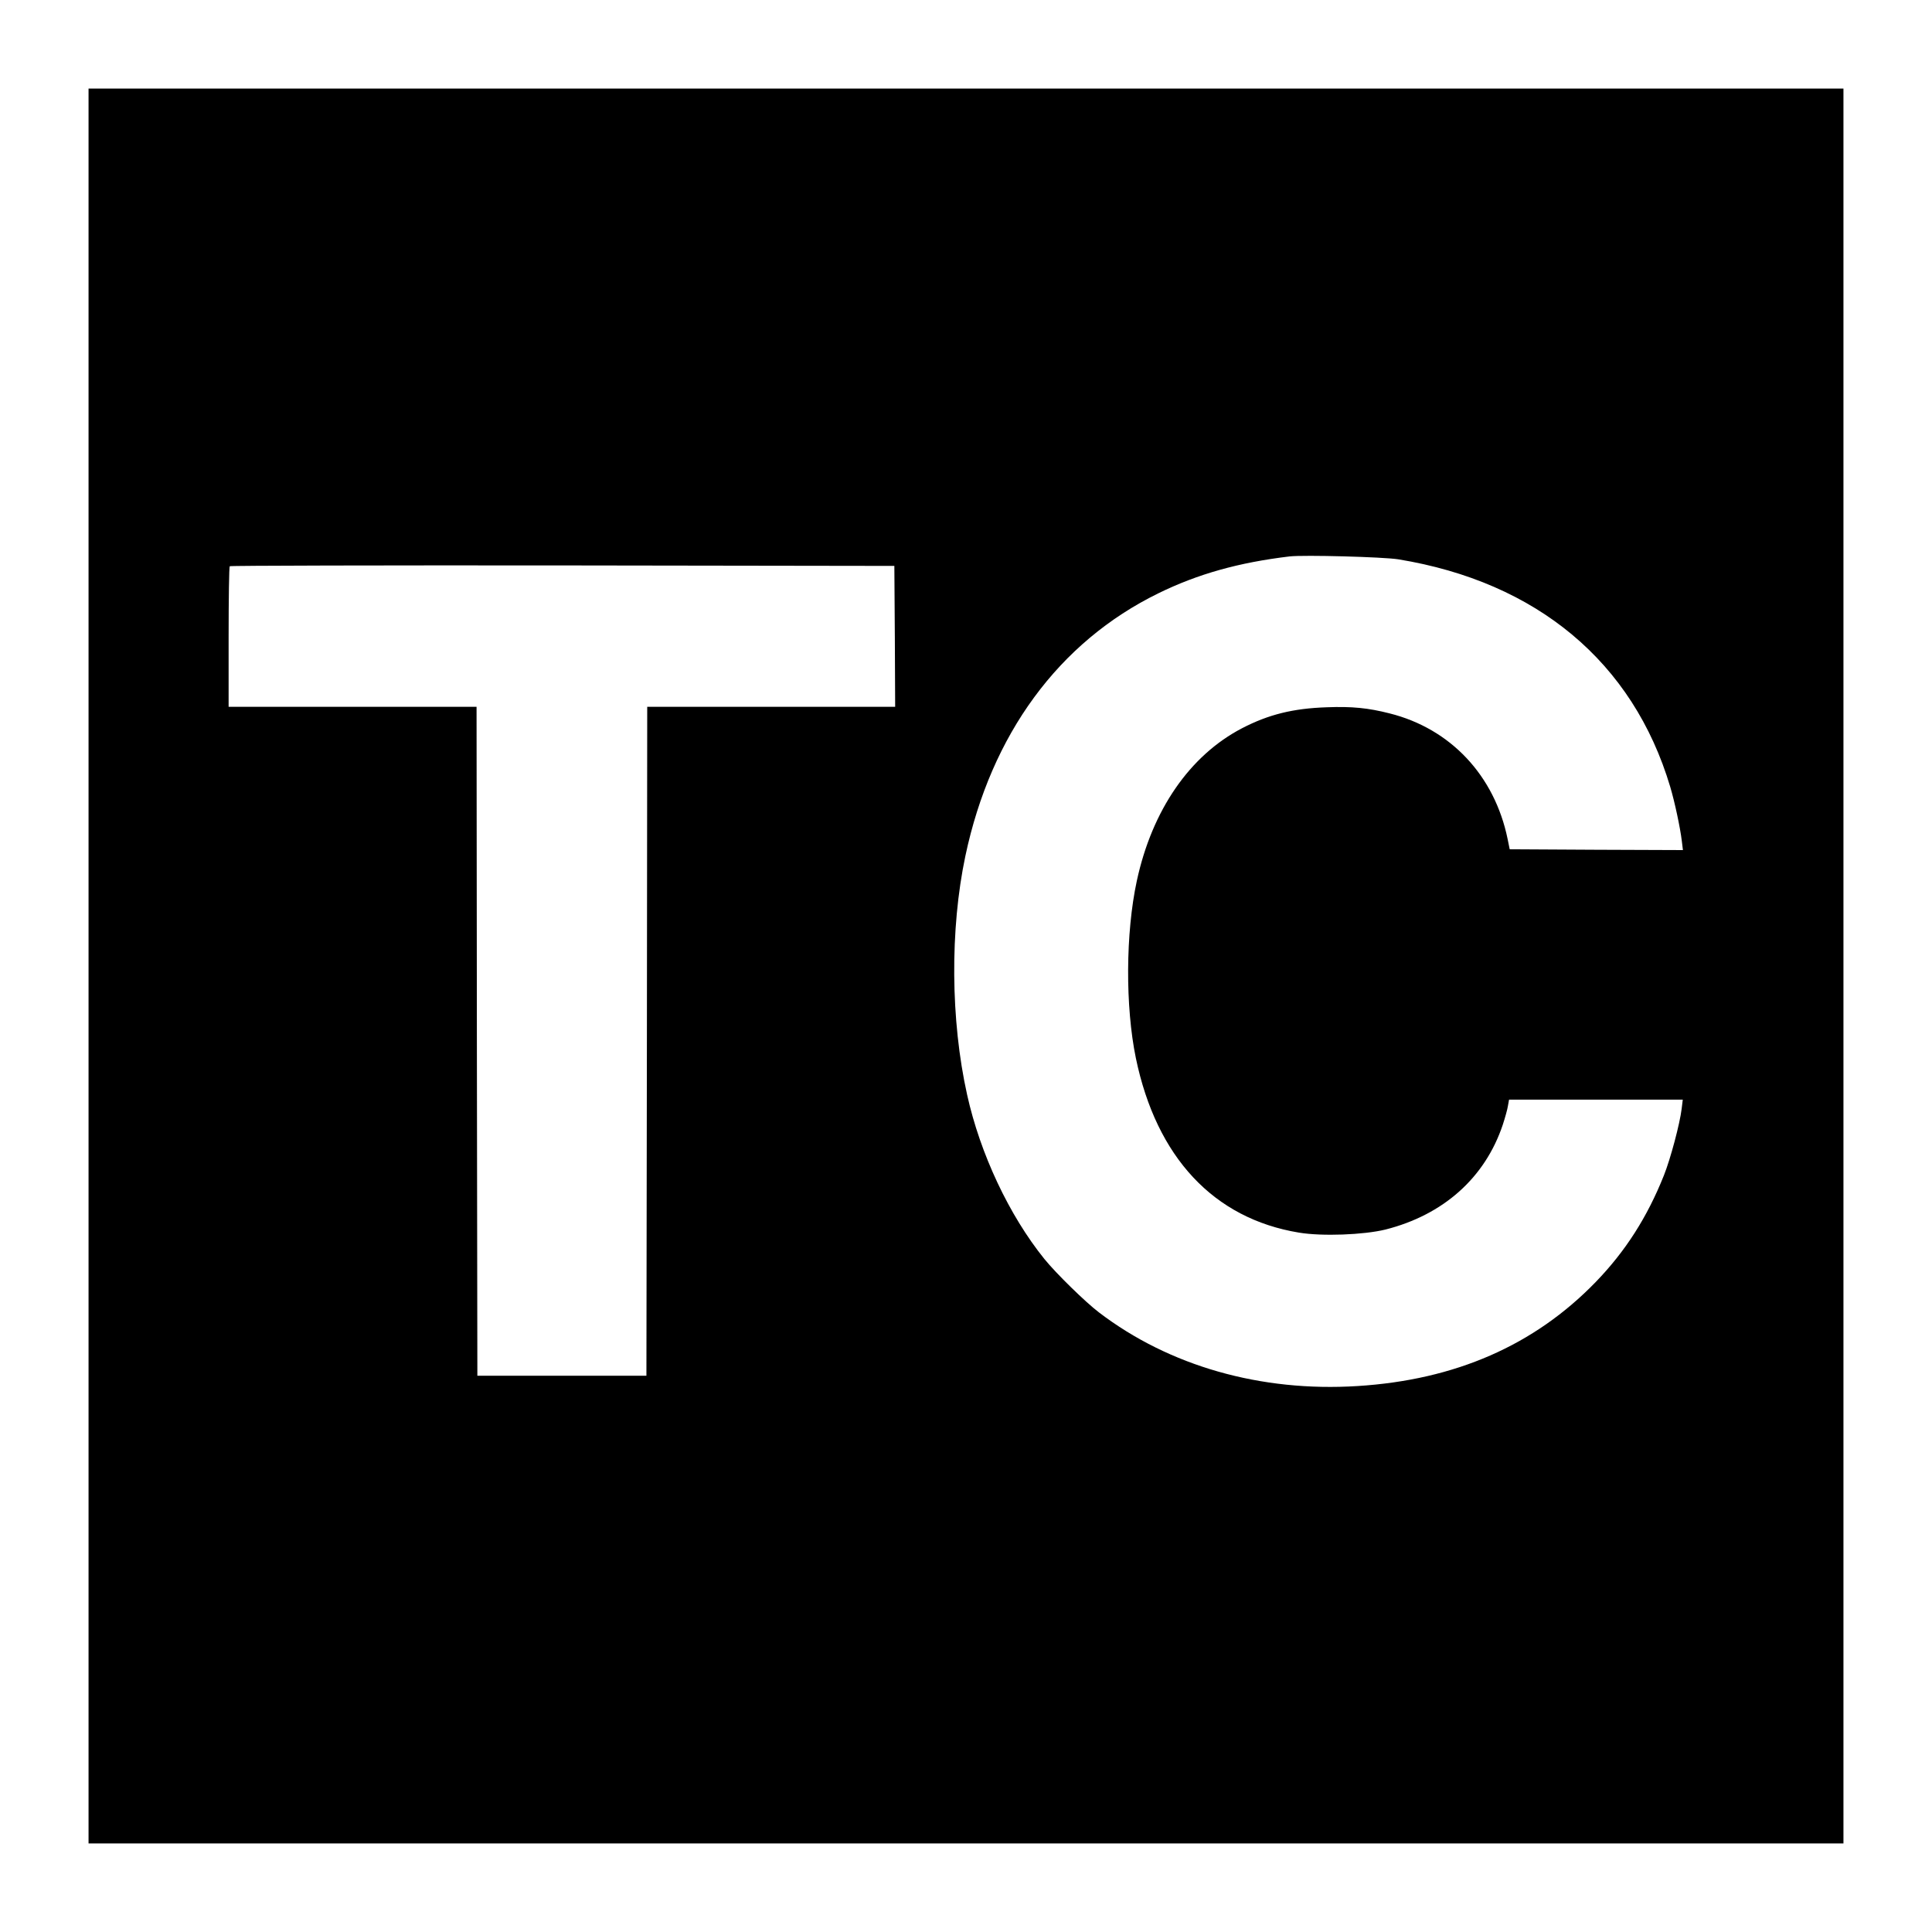
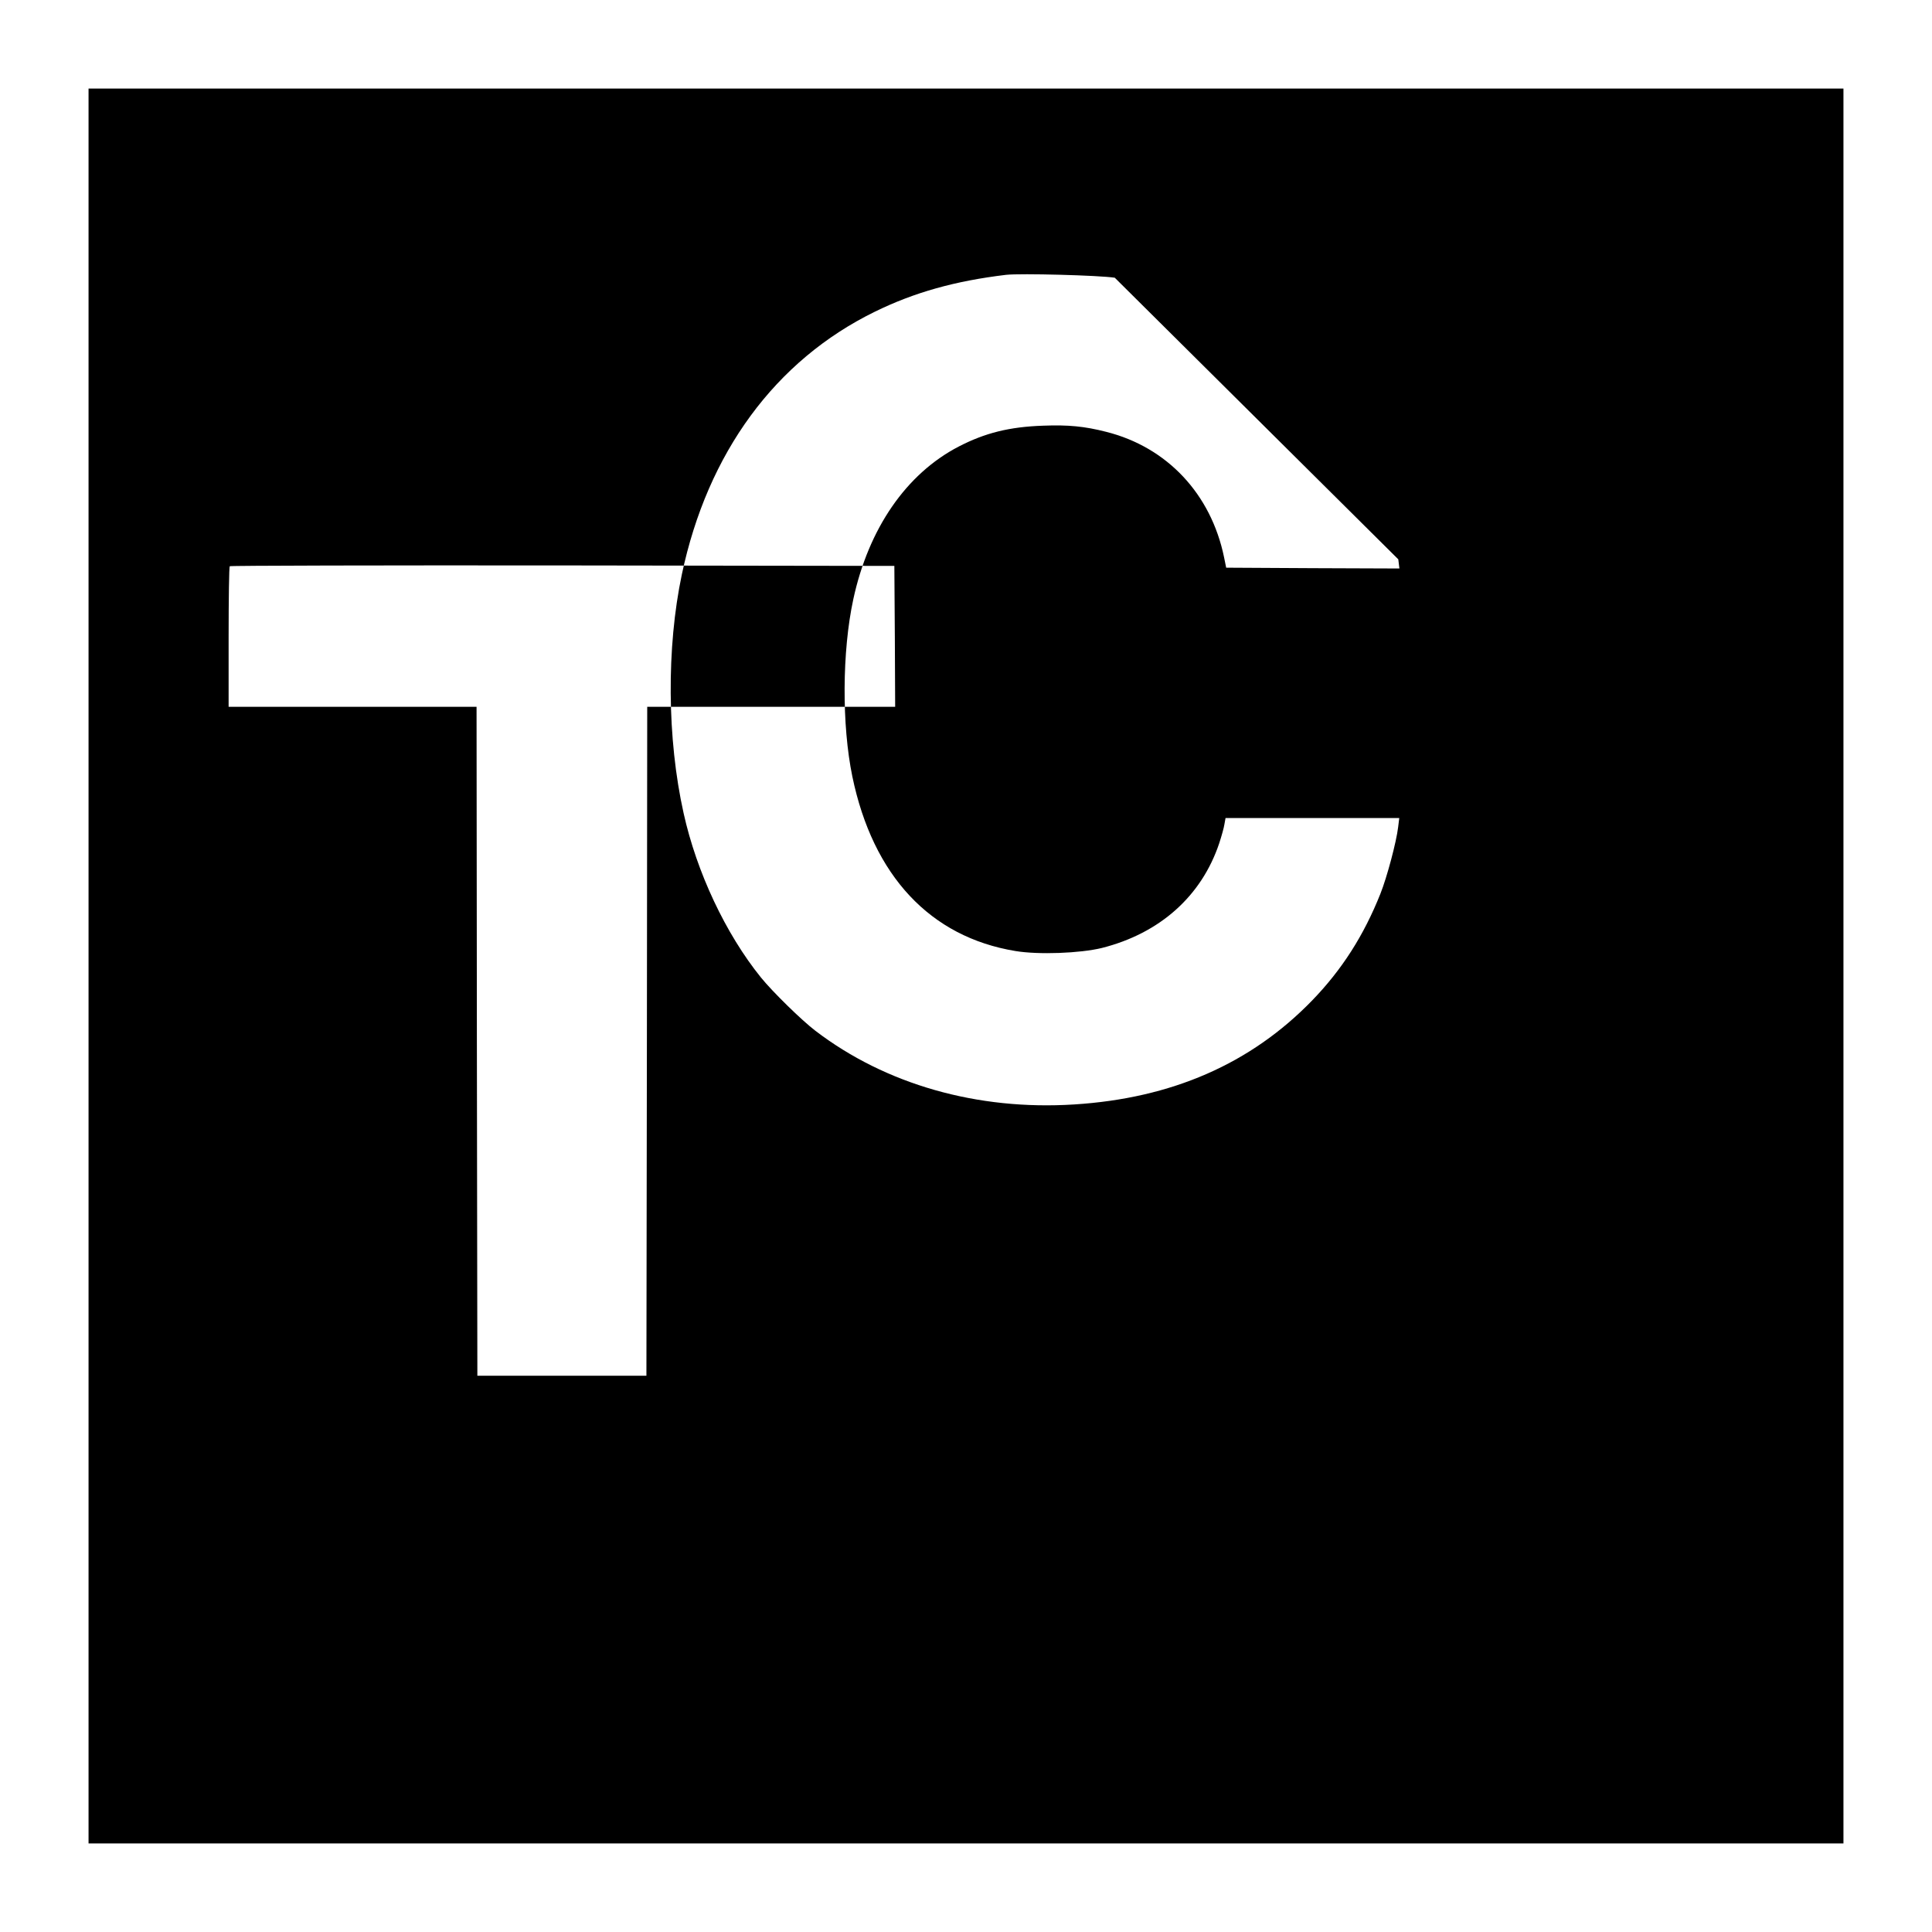
<svg xmlns="http://www.w3.org/2000/svg" version="1.0" width="1200pt" height="1200pt" viewBox="0 0 1200 1200" preserveAspectRatio="xMidYMid meet">
  <g transform="translate(0,1200) scale(0.1,-0.1)" fill="#000000" stroke="none">
-     <path d="M550 6000 l0 -5450 5450 0 5450 0 0 5450 0 5450 -5450 0 -5450 0 0 -5450z m8135 2526 c862 -141 1458 -639 1689 -1413 28 -94 62 -253 72 -336 l7 -57 -538 2 -538 3 -13 64 c-81 394 -354 685 -733 780 -133 34 -235 44 -390 38 -210 -7 -362 -45 -526 -130 -325 -169 -559 -508 -654 -948 -70 -324 -72 -781 -6 -1101 128 -617 484 -997 1013 -1084 144 -24 402 -14 537 19 360 91 619 322 729 651 14 43 29 96 32 117 l7 39 539 0 540 0 -7 -57 c-11 -92 -69 -310 -110 -413 -103 -259 -239 -472 -424 -663 -381 -393 -872 -608 -1479 -646 -600 -38 -1170 124 -1607 458 -84 64 -266 242 -338 331 -219 271 -399 654 -480 1020 -103 463 -107 1028 -11 1483 160 756 580 1329 1199 1632 245 120 498 191 815 229 90 10 579 -3 675 -18z m-3127 -478 l2 -438 -770 0 -770 0 -2 -2077 -3 -2078 -525 0 -525 0 -3 2078 -2 2077 -770 0 -770 0 0 433 c0 239 3 437 7 440 3 4 934 6 2067 5 l2061 -3 3 -437z" />
+     <path d="M550 6000 l0 -5450 5450 0 5450 0 0 5450 0 5450 -5450 0 -5450 0 0 -5450z m8135 2526 l7 -57 -538 2 -538 3 -13 64 c-81 394 -354 685 -733 780 -133 34 -235 44 -390 38 -210 -7 -362 -45 -526 -130 -325 -169 -559 -508 -654 -948 -70 -324 -72 -781 -6 -1101 128 -617 484 -997 1013 -1084 144 -24 402 -14 537 19 360 91 619 322 729 651 14 43 29 96 32 117 l7 39 539 0 540 0 -7 -57 c-11 -92 -69 -310 -110 -413 -103 -259 -239 -472 -424 -663 -381 -393 -872 -608 -1479 -646 -600 -38 -1170 124 -1607 458 -84 64 -266 242 -338 331 -219 271 -399 654 -480 1020 -103 463 -107 1028 -11 1483 160 756 580 1329 1199 1632 245 120 498 191 815 229 90 10 579 -3 675 -18z m-3127 -478 l2 -438 -770 0 -770 0 -2 -2077 -3 -2078 -525 0 -525 0 -3 2078 -2 2077 -770 0 -770 0 0 433 c0 239 3 437 7 440 3 4 934 6 2067 5 l2061 -3 3 -437z" />
  </g>
</svg>